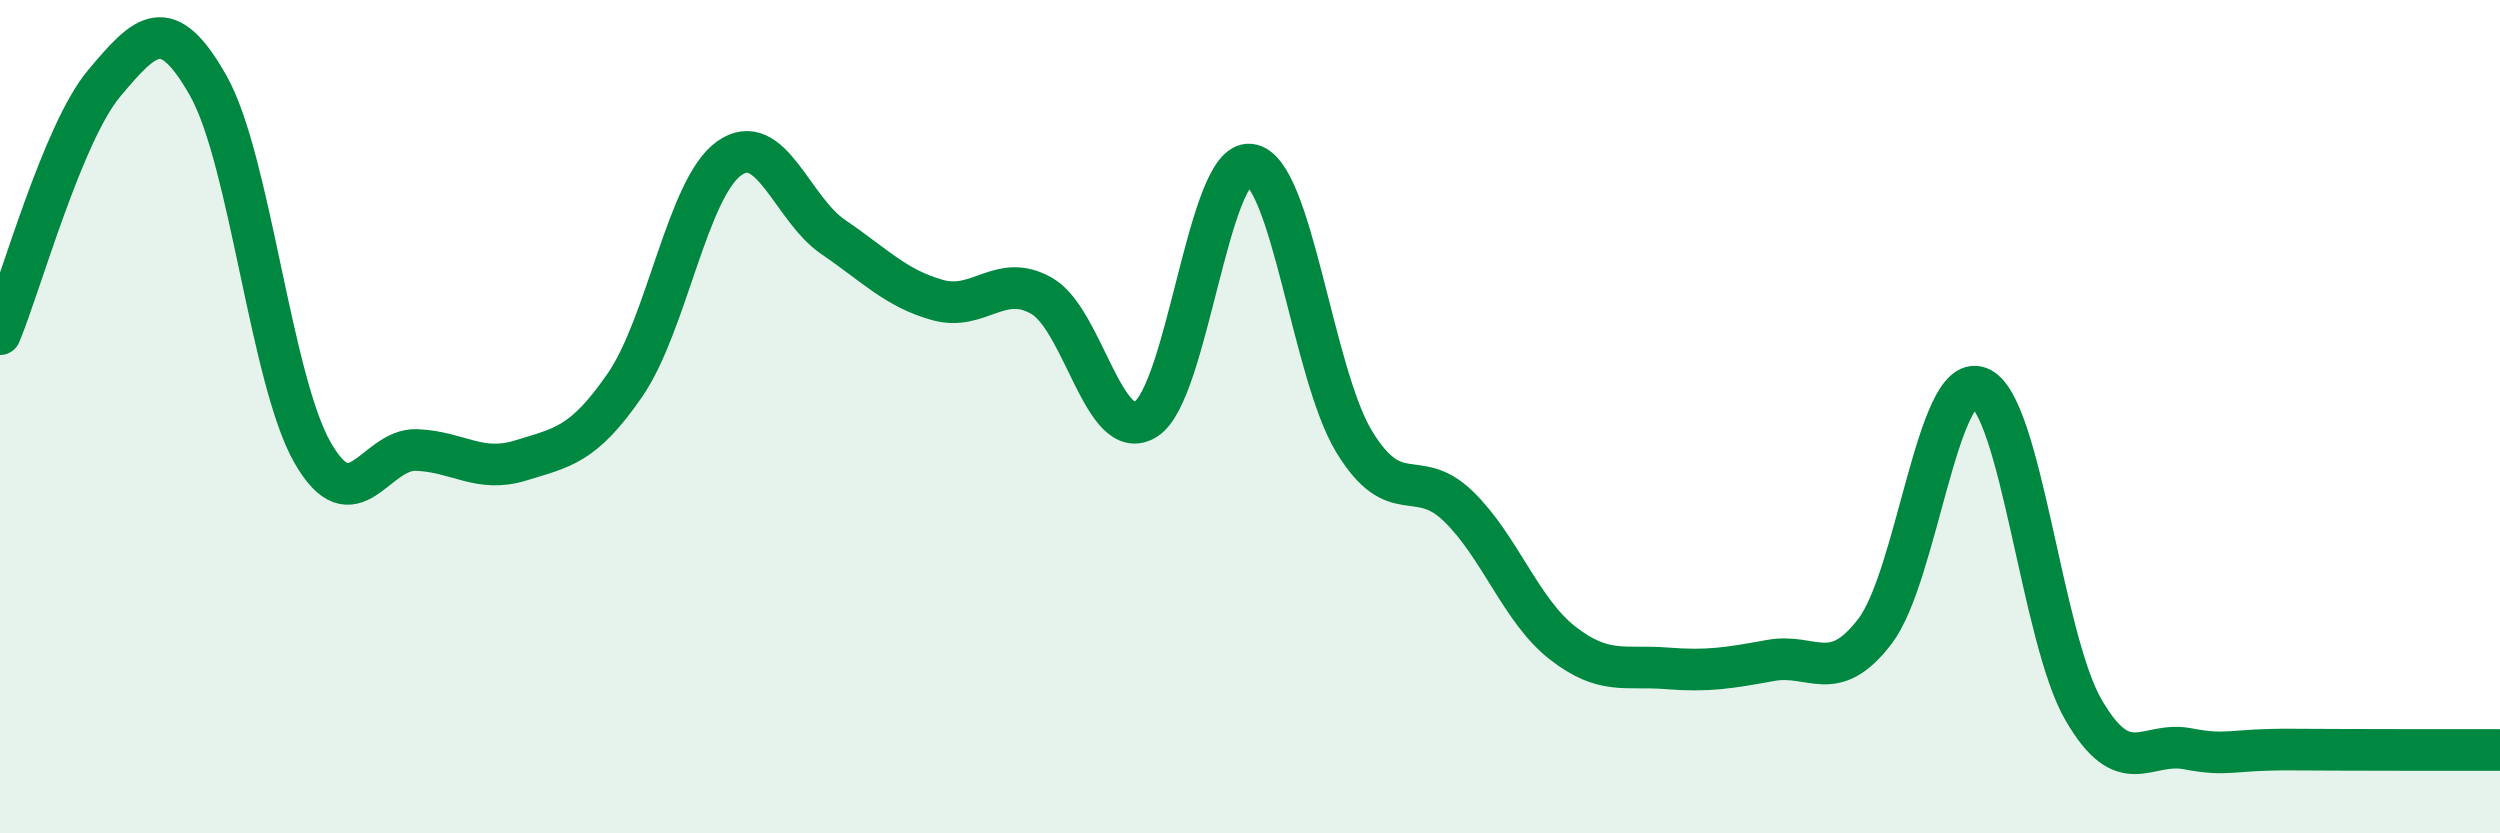
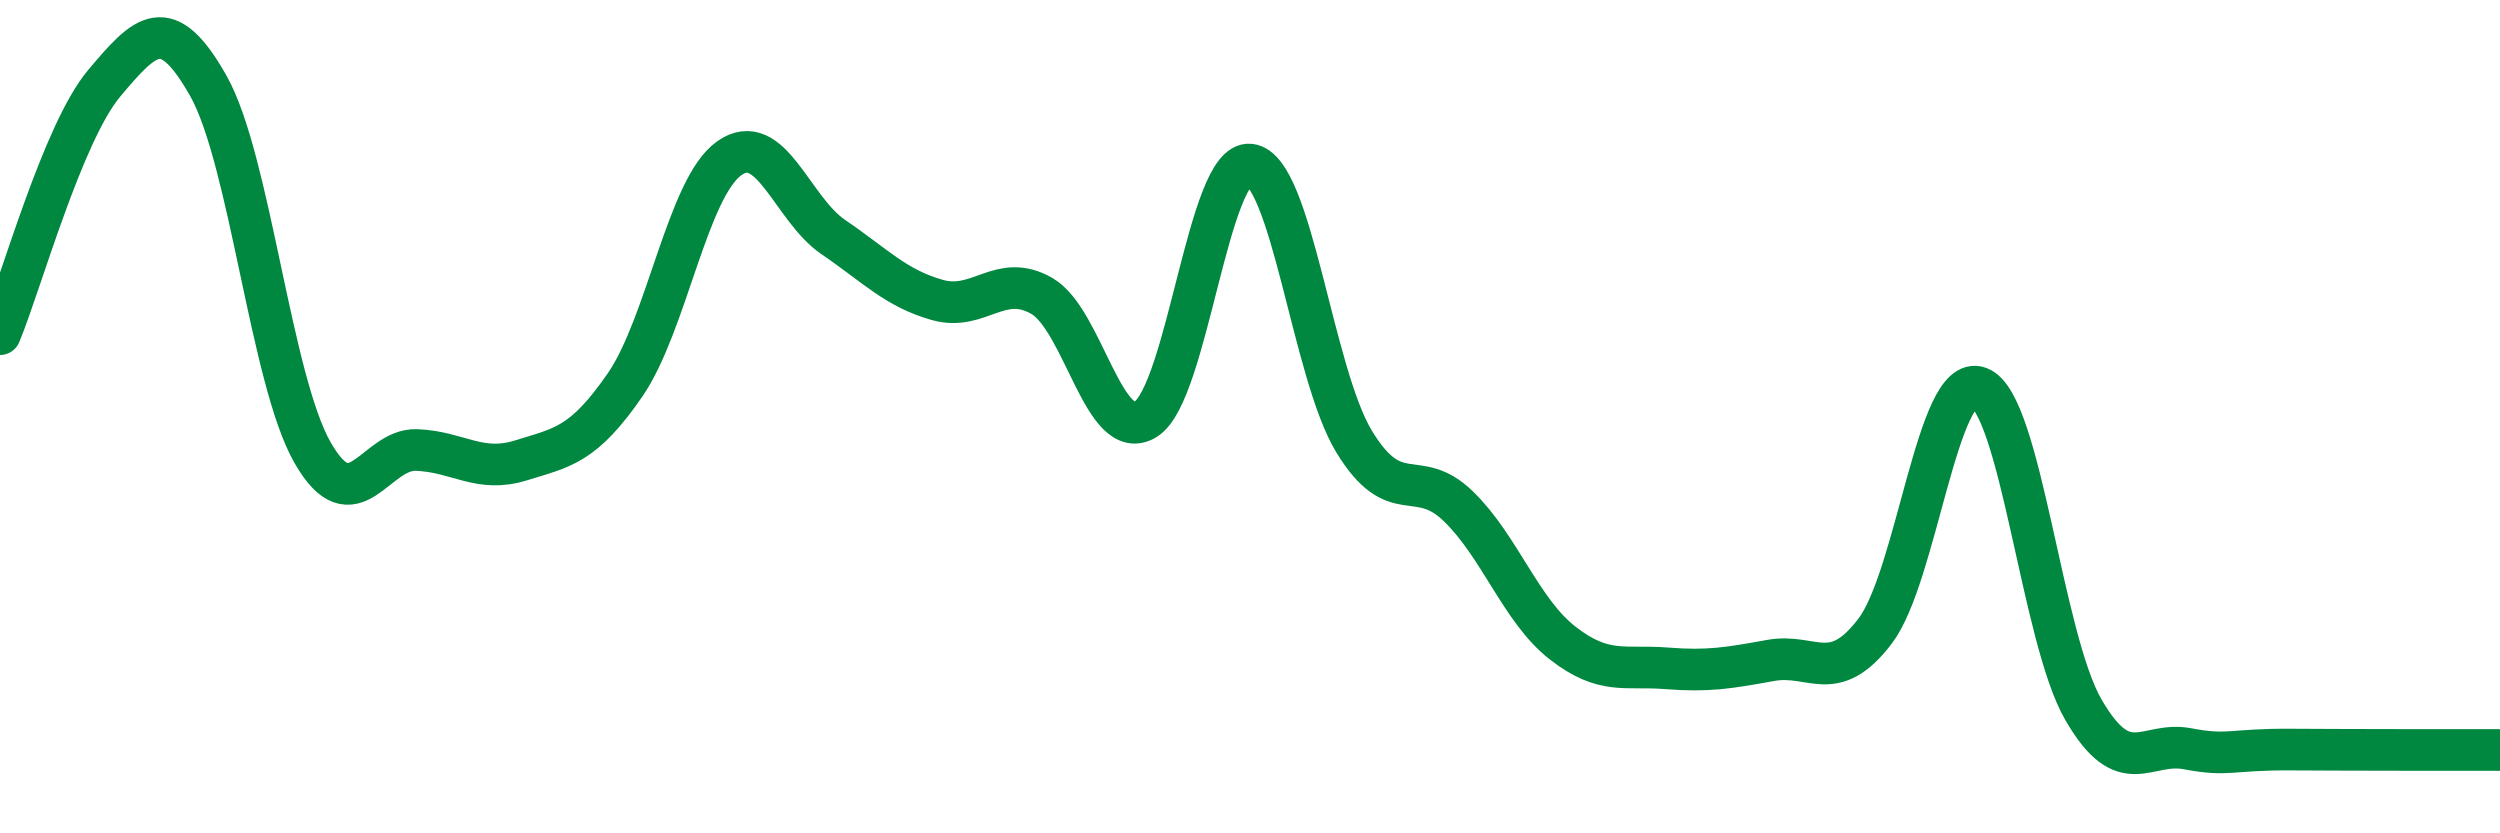
<svg xmlns="http://www.w3.org/2000/svg" width="60" height="20" viewBox="0 0 60 20">
-   <path d="M 0,8.02 C 0.5,6.82 1.5,3.19 2.5,2 C 3.5,0.81 4,0.29 5,2.06 C 6,3.83 6.5,9.11 7.5,10.86 C 8.5,12.61 9,10.76 10,10.8 C 11,10.84 11.5,11.36 12.5,11.05 C 13.5,10.74 14,10.69 15,9.24 C 16,7.79 16.5,4.51 17.5,3.8 C 18.5,3.09 19,5.01 20,5.69 C 21,6.37 21.5,6.92 22.5,7.2 C 23.5,7.48 24,6.53 25,7.1 C 26,7.67 26.5,10.69 27.5,10.06 C 28.5,9.43 29,3.84 30,3.95 C 31,4.06 31.5,8.96 32.5,10.6 C 33.5,12.24 34,11.18 35,12.15 C 36,13.12 36.5,14.65 37.5,15.43 C 38.5,16.21 39,15.96 40,16.04 C 41,16.12 41.5,16.03 42.5,15.85 C 43.5,15.67 44,16.46 45,15.15 C 46,13.84 46.5,8.92 47.5,9.3 C 48.5,9.68 49,15.3 50,17.03 C 51,18.76 51.5,17.78 52.5,17.97 C 53.5,18.16 53.5,17.98 55,17.99 C 56.5,18 59,18 60,18L60 20L0 20Z" fill="#008740" opacity="0.1" stroke-linecap="round" stroke-linejoin="round" />
  <path d="M 0,8.02 C 0.5,6.82 1.5,3.19 2.5,2 C 3.5,0.81 4,0.29 5,2.06 C 6,3.83 6.5,9.11 7.5,10.86 C 8.5,12.61 9,10.76 10,10.8 C 11,10.84 11.5,11.36 12.5,11.05 C 13.5,10.74 14,10.69 15,9.24 C 16,7.79 16.5,4.51 17.5,3.8 C 18.5,3.09 19,5.01 20,5.69 C 21,6.37 21.5,6.92 22.5,7.2 C 23.5,7.48 24,6.53 25,7.1 C 26,7.67 26.5,10.69 27.5,10.06 C 28.5,9.43 29,3.84 30,3.95 C 31,4.06 31.5,8.96 32.5,10.6 C 33.5,12.24 34,11.18 35,12.15 C 36,13.12 36.5,14.65 37.5,15.43 C 38.5,16.21 39,15.96 40,16.04 C 41,16.12 41.5,16.03 42.5,15.85 C 43.5,15.67 44,16.46 45,15.15 C 46,13.84 46.5,8.92 47.5,9.3 C 48.5,9.68 49,15.3 50,17.03 C 51,18.76 51.5,17.78 52.5,17.97 C 53.5,18.16 53.5,17.98 55,17.99 C 56.5,18 59,18 60,18" stroke="#008740" stroke-width="1" fill="none" stroke-linecap="round" stroke-linejoin="round" />
</svg>